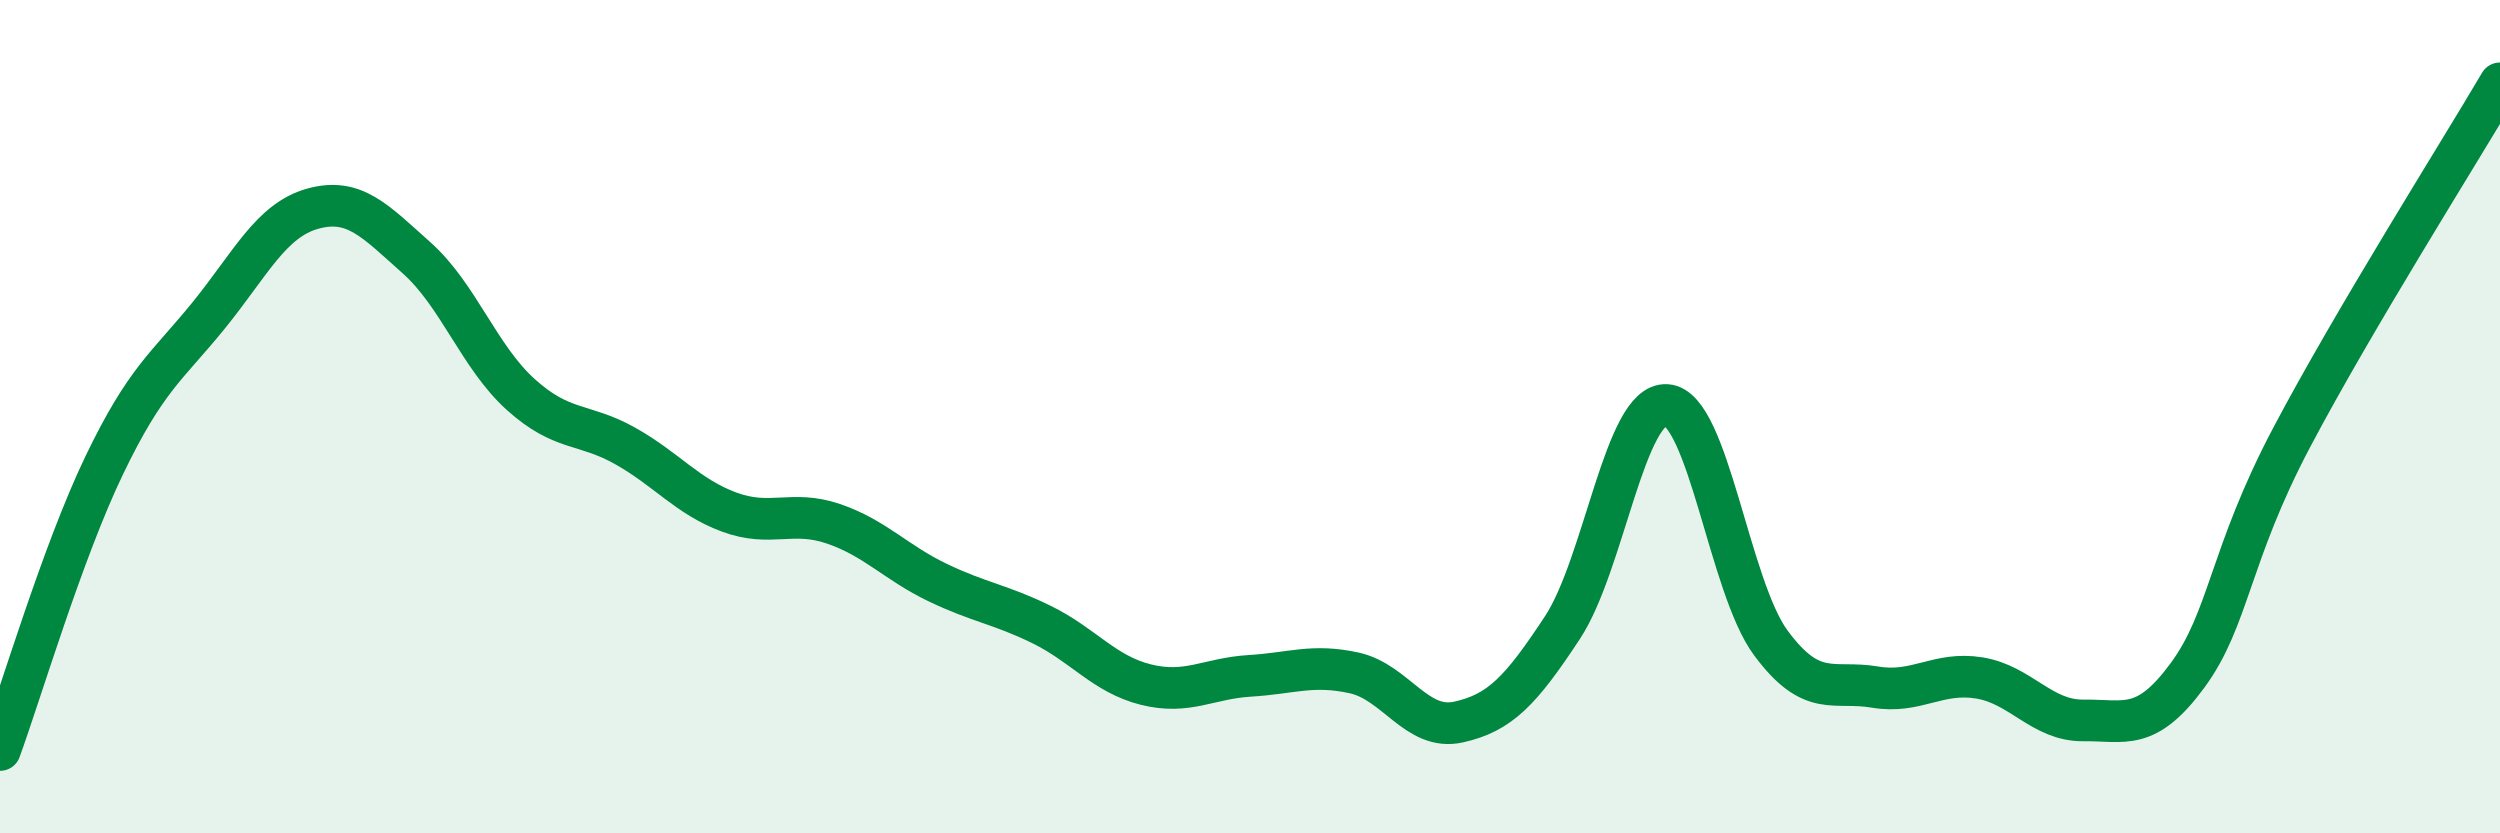
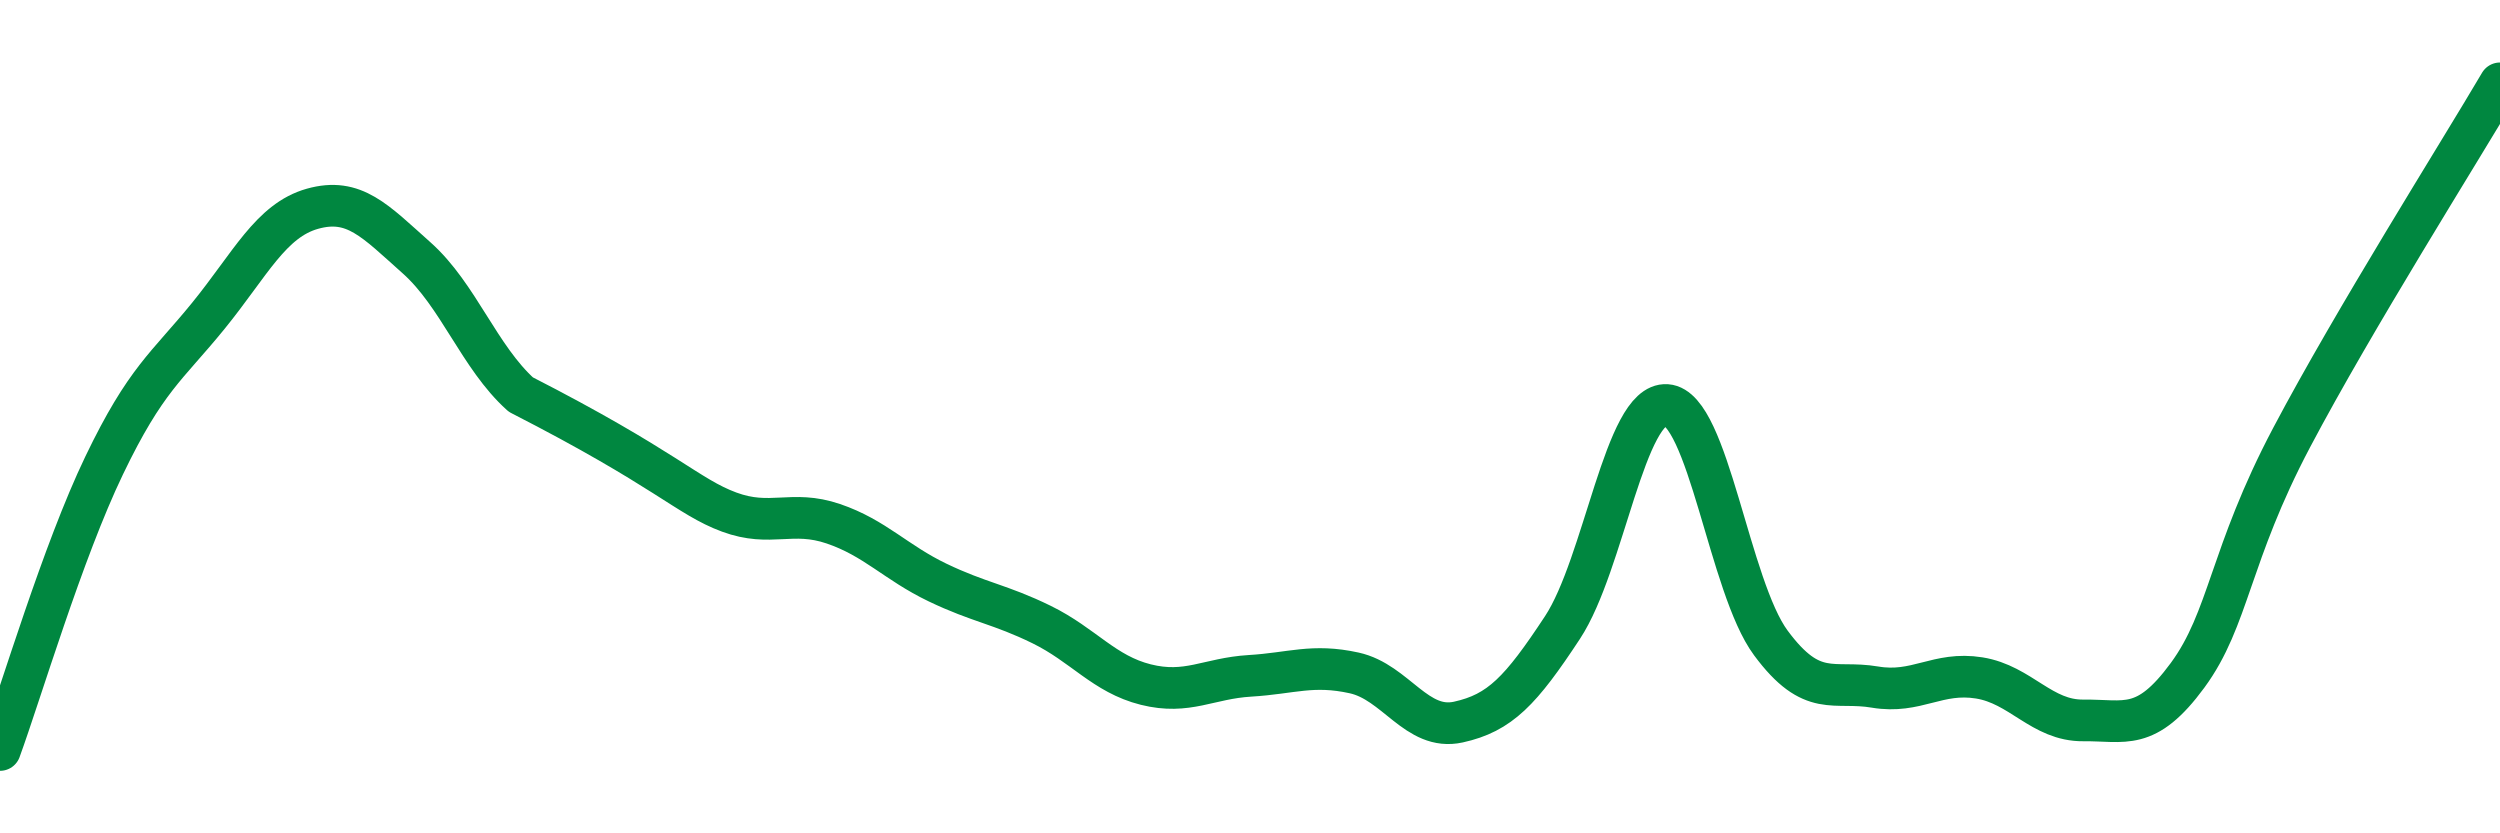
<svg xmlns="http://www.w3.org/2000/svg" width="60" height="20" viewBox="0 0 60 20">
-   <path d="M 0,18 C 0.5,16.63 1.5,13.25 2.5,11.17 C 3.5,9.09 4,8.81 5,7.58 C 6,6.35 6.5,5.29 7.5,5.01 C 8.5,4.73 9,5.3 10,6.19 C 11,7.08 11.5,8.57 12.5,9.47 C 13.5,10.37 14,10.14 15,10.7 C 16,11.26 16.5,11.92 17.5,12.29 C 18.5,12.66 19,12.23 20,12.57 C 21,12.91 21.5,13.5 22.5,13.98 C 23.5,14.46 24,14.5 25,14.99 C 26,15.48 26.5,16.18 27.5,16.43 C 28.5,16.68 29,16.28 30,16.22 C 31,16.16 31.5,15.93 32.5,16.15 C 33.5,16.37 34,17.55 35,17.33 C 36,17.11 36.5,16.58 37.5,15.06 C 38.5,13.54 39,9.65 40,9.72 C 41,9.79 41.5,14.08 42.5,15.43 C 43.5,16.78 44,16.32 45,16.49 C 46,16.66 46.5,16.11 47.5,16.27 C 48.5,16.43 49,17.3 50,17.29 C 51,17.28 51.5,17.57 52.5,16.21 C 53.5,14.85 53.5,13.34 55,10.5 C 56.5,7.66 59,3.7 60,2L60 20L0 20Z" fill="#008740" opacity="0.1" stroke-linecap="round" stroke-linejoin="round" />
-   <path d="M 0,18 C 0.5,16.63 1.5,13.25 2.5,11.17 C 3.5,9.09 4,8.81 5,7.58 C 6,6.35 6.5,5.29 7.5,5.01 C 8.5,4.73 9,5.3 10,6.19 C 11,7.08 11.5,8.57 12.5,9.47 C 13.5,10.37 14,10.14 15,10.7 C 16,11.26 16.5,11.92 17.5,12.29 C 18.5,12.66 19,12.23 20,12.57 C 21,12.91 21.5,13.5 22.5,13.98 C 23.5,14.46 24,14.5 25,14.99 C 26,15.48 26.5,16.18 27.5,16.43 C 28.5,16.68 29,16.28 30,16.22 C 31,16.16 31.5,15.93 32.5,16.15 C 33.5,16.37 34,17.55 35,17.33 C 36,17.11 36.5,16.58 37.5,15.06 C 38.5,13.54 39,9.65 40,9.72 C 41,9.79 41.5,14.08 42.5,15.43 C 43.5,16.78 44,16.32 45,16.49 C 46,16.66 46.5,16.11 47.5,16.27 C 48.5,16.43 49,17.3 50,17.29 C 51,17.28 51.5,17.57 52.5,16.21 C 53.5,14.85 53.5,13.34 55,10.5 C 56.5,7.66 59,3.7 60,2" stroke="#008740" stroke-width="1" fill="none" stroke-linecap="round" stroke-linejoin="round" />
+   <path d="M 0,18 C 0.5,16.63 1.5,13.25 2.5,11.17 C 3.5,9.09 4,8.81 5,7.58 C 6,6.35 6.5,5.29 7.5,5.01 C 8.5,4.73 9,5.3 10,6.19 C 11,7.08 11.5,8.57 12.5,9.47 C 16,11.26 16.5,11.92 17.5,12.29 C 18.5,12.66 19,12.23 20,12.57 C 21,12.91 21.5,13.5 22.5,13.98 C 23.5,14.46 24,14.5 25,14.99 C 26,15.48 26.5,16.18 27.5,16.43 C 28.5,16.68 29,16.28 30,16.22 C 31,16.16 31.5,15.93 32.5,16.15 C 33.5,16.37 34,17.55 35,17.33 C 36,17.11 36.5,16.58 37.5,15.06 C 38.5,13.54 39,9.65 40,9.72 C 41,9.79 41.5,14.08 42.5,15.43 C 43.5,16.78 44,16.32 45,16.49 C 46,16.66 46.5,16.11 47.5,16.27 C 48.5,16.43 49,17.3 50,17.29 C 51,17.28 51.5,17.57 52.5,16.21 C 53.5,14.85 53.5,13.34 55,10.5 C 56.5,7.66 59,3.7 60,2" stroke="#008740" stroke-width="1" fill="none" stroke-linecap="round" stroke-linejoin="round" />
</svg>